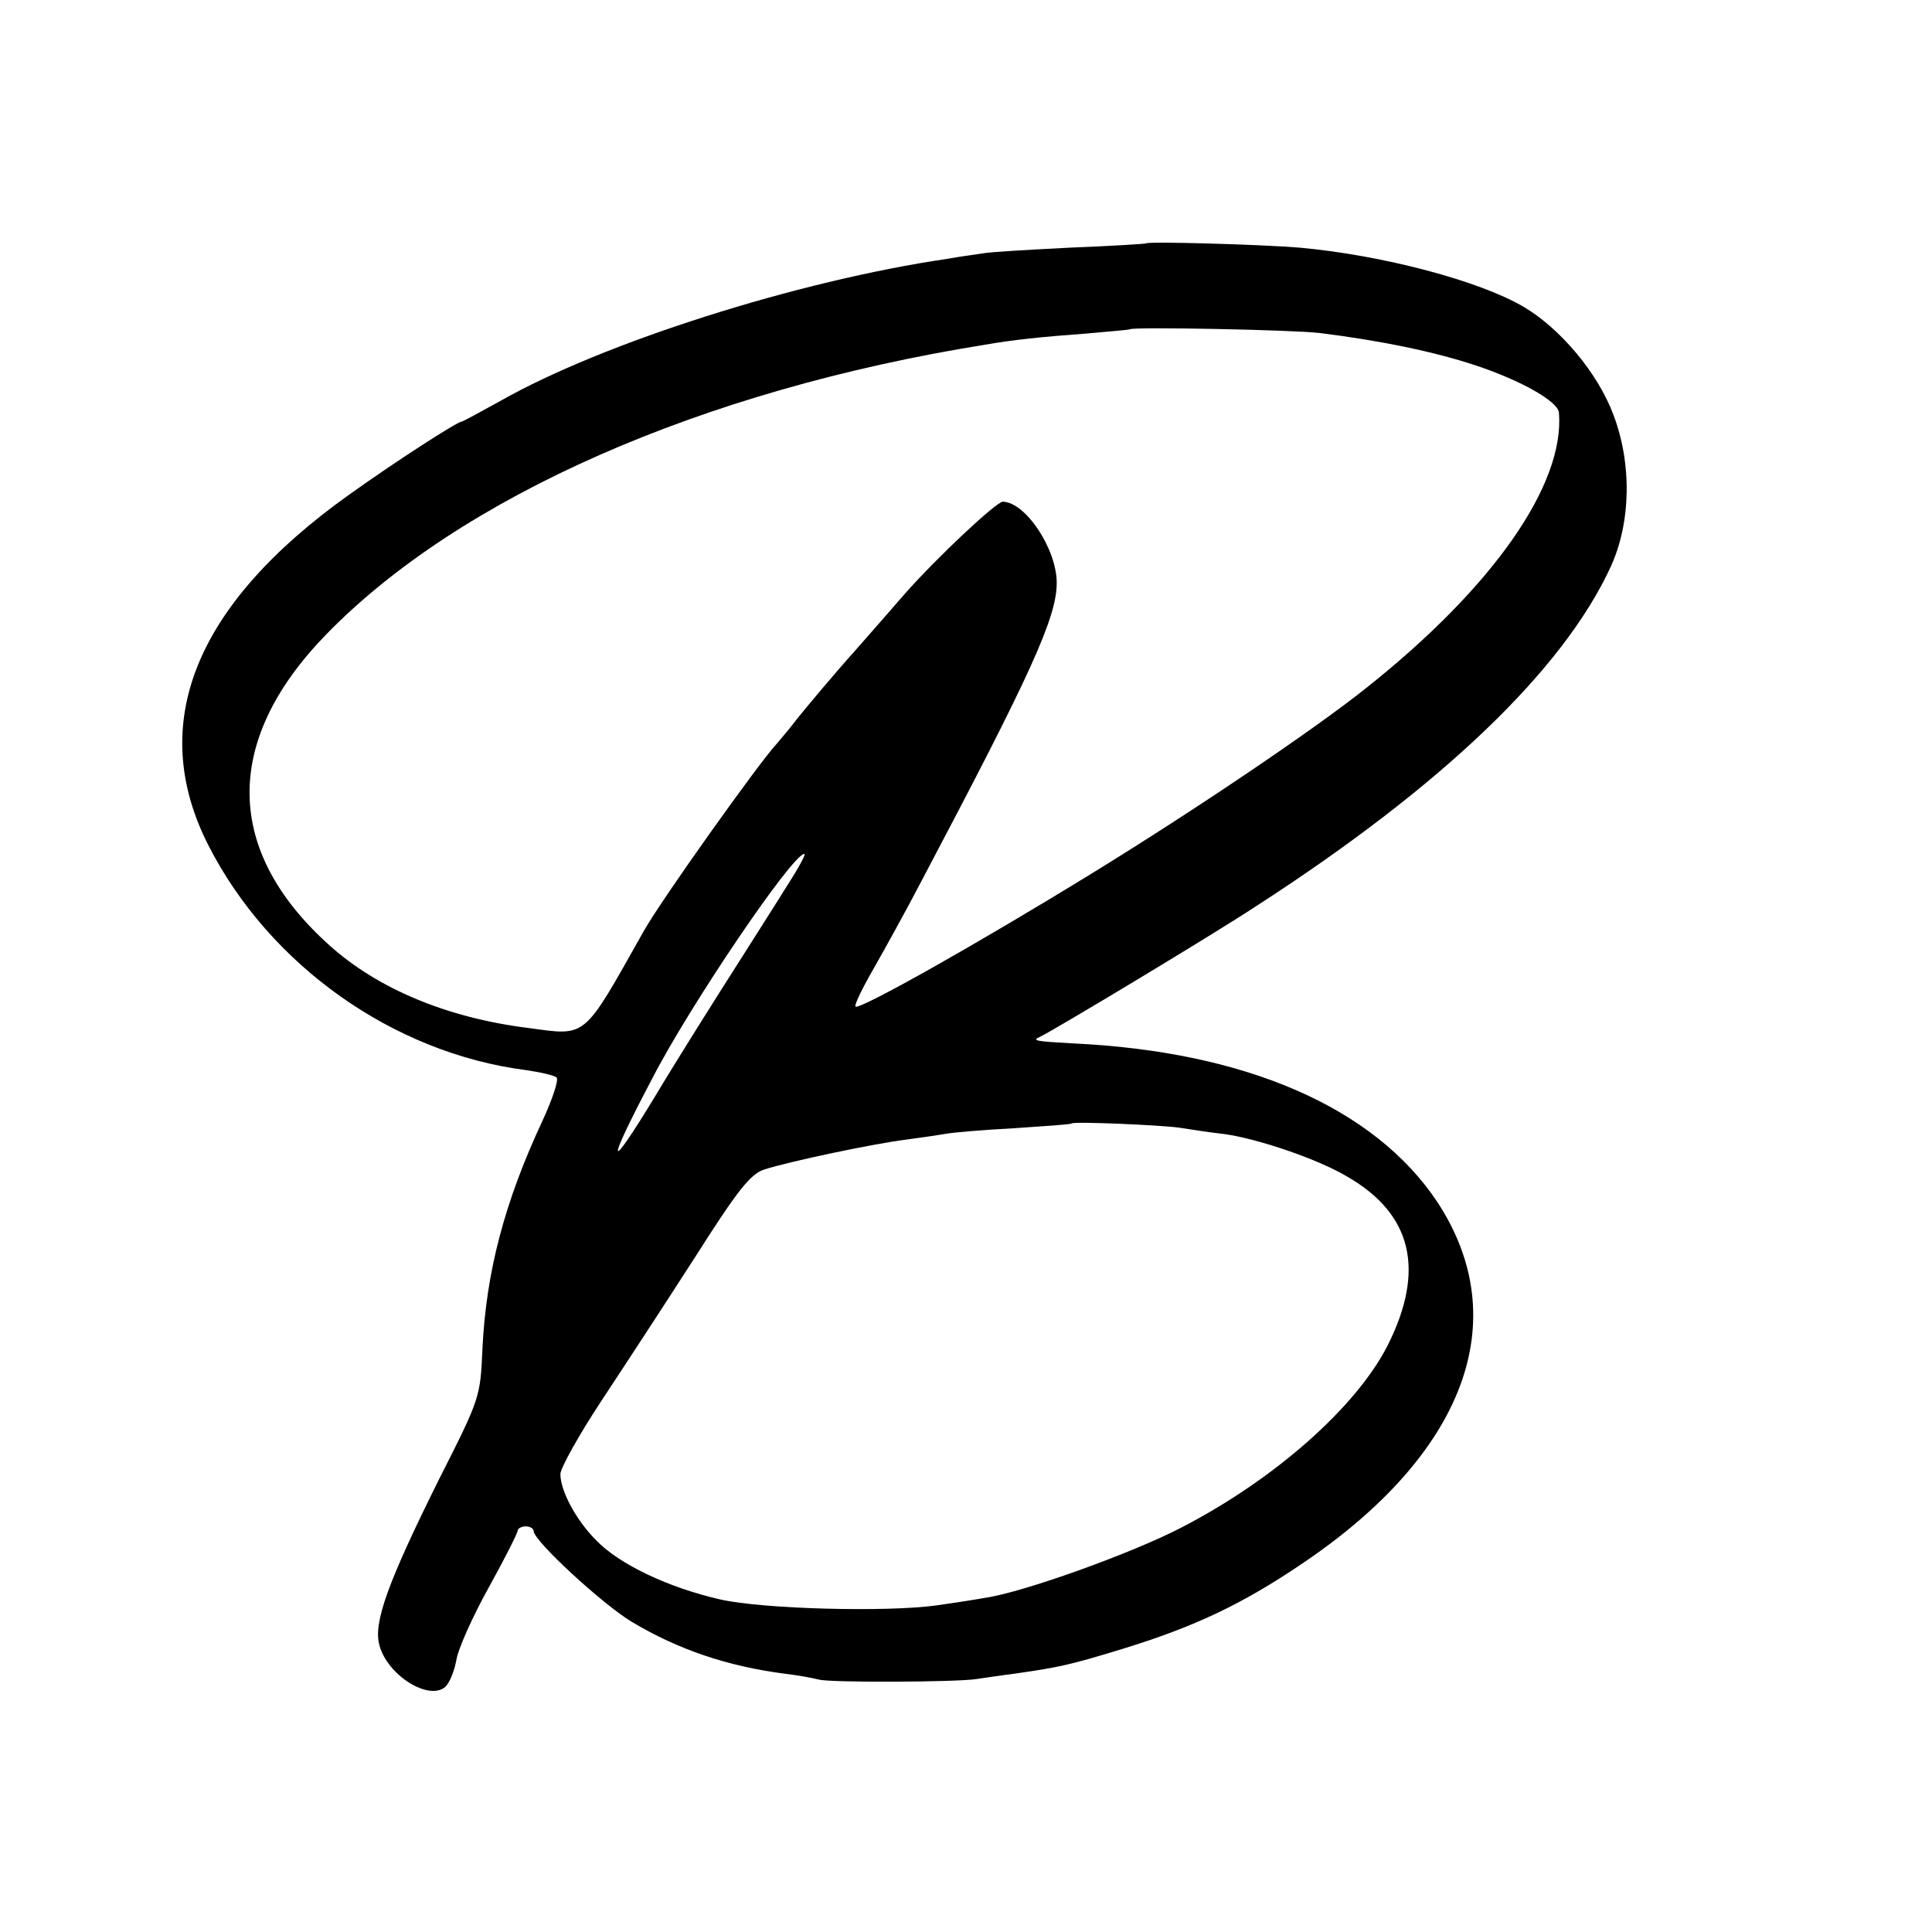
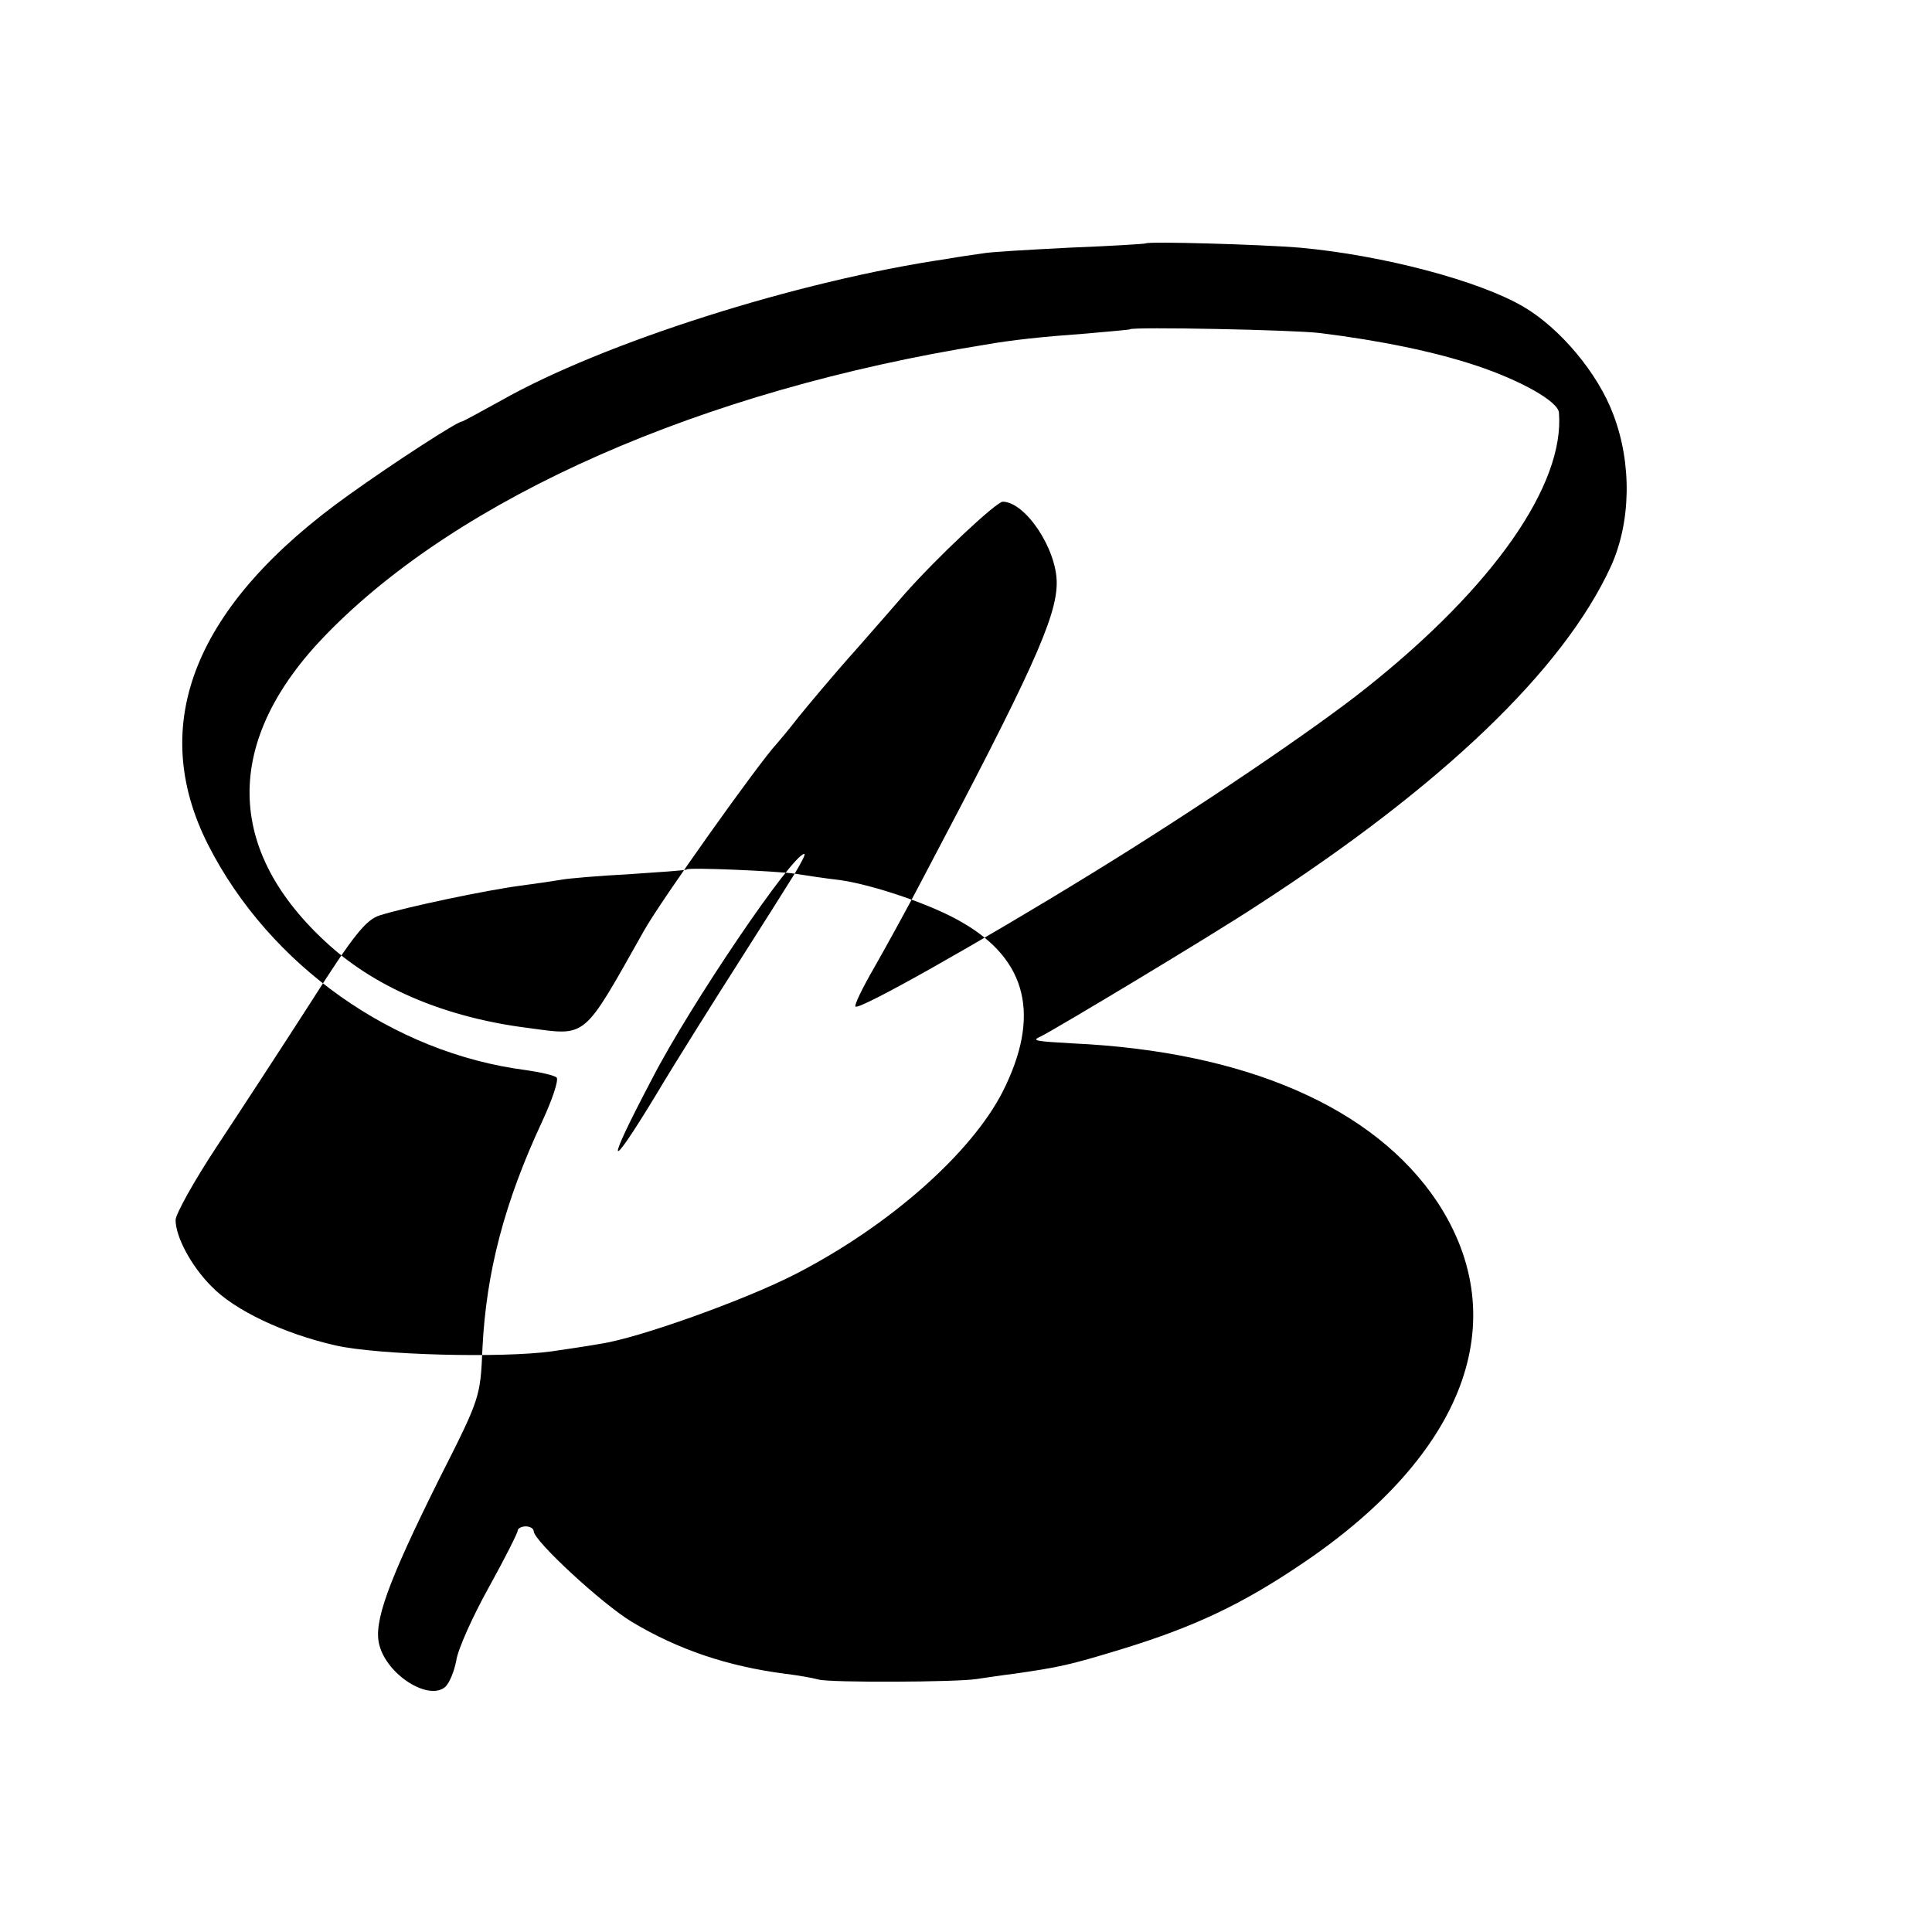
<svg xmlns="http://www.w3.org/2000/svg" version="1.0" width="362pt" height="362pt" viewBox="0 0 362 362" preserveAspectRatio="xMidYMid meet">
  <g transform="translate(0,362) scale(0.1,-0.1)" fill="#000000" stroke="none">
-     <path d="M2147 3164 c-1 -1 -65 -5 -142 -8 -77 -4 -151 -8 -165 -11 -14 -2 -43 -6 -65 -10 -280 -41 -645 -157 -837 -266 -38 -21 -71 -39 -73 -39 -8 0 -123 -74 -211 -137 -289 -206 -379 -429 -264 -656 115 -226 347 -390 595 -422 28 -4 54 -10 58 -14 4 -5 -8 -41 -27 -82 -71 -152 -105 -283 -112 -425 -4 -92 -4 -93 -81 -245 -97 -195 -124 -270 -112 -312 15 -56 92 -104 123 -78 8 7 17 29 21 50 3 21 31 83 61 137 30 54 54 102 54 106 0 4 7 8 15 8 8 0 15 -4 15 -9 0 -18 129 -137 184 -170 87 -52 179 -83 286 -97 25 -3 53 -8 64 -11 21 -6 258 -5 296 1 14 2 46 7 71 10 83 12 103 16 204 47 133 41 222 83 333 158 307 206 401 457 255 679 -118 177 -359 282 -683 297 -71 4 -78 5 -60 13 25 12 320 189 405 245 348 225 574 442 663 635 38 83 40 193 5 285 -29 78 -100 162 -168 202 -83 49 -265 97 -420 111 -73 6 -283 12 -288 8z m326 -168 c113 -14 215 -35 293 -61 84 -28 153 -67 155 -88 11 -135 -123 -327 -361 -516 -95 -76 -318 -227 -515 -348 -213 -131 -435 -256 -442 -249 -3 2 13 35 35 73 21 37 62 111 89 163 205 388 253 493 253 558 0 63 -58 151 -101 152 -12 0 -123 -104 -184 -173 -6 -7 -46 -53 -90 -103 -44 -49 -93 -108 -110 -129 -16 -21 -35 -43 -40 -49 -32 -34 -218 -295 -249 -351 -115 -204 -105 -196 -217 -181 -151 19 -281 73 -372 155 -197 177 -199 383 -7 581 251 259 705 459 1235 544 51 9 107 15 190 21 44 4 81 7 82 8 5 5 307 -1 356 -7z m-984 -1013 c-13 -21 -59 -94 -103 -163 -44 -69 -116 -183 -159 -255 -90 -148 -93 -133 -5 34 71 138 263 421 285 421 3 0 -6 -17 -18 -37z m721 -476 c19 -3 58 -9 85 -12 63 -9 175 -47 230 -80 121 -70 146 -175 75 -316 -59 -116 -213 -252 -388 -342 -93 -48 -296 -121 -367 -131 -22 -4 -62 -10 -90 -14 -93 -13 -325 -7 -405 11 -97 22 -190 66 -233 111 -38 38 -67 93 -67 124 0 11 35 74 78 139 43 65 122 186 176 270 80 126 103 154 129 162 47 15 203 48 267 56 30 4 64 9 75 11 11 2 67 7 125 10 58 4 106 7 108 9 4 4 167 -3 202 -8z" />
+     <path d="M2147 3164 c-1 -1 -65 -5 -142 -8 -77 -4 -151 -8 -165 -11 -14 -2 -43 -6 -65 -10 -280 -41 -645 -157 -837 -266 -38 -21 -71 -39 -73 -39 -8 0 -123 -74 -211 -137 -289 -206 -379 -429 -264 -656 115 -226 347 -390 595 -422 28 -4 54 -10 58 -14 4 -5 -8 -41 -27 -82 -71 -152 -105 -283 -112 -425 -4 -92 -4 -93 -81 -245 -97 -195 -124 -270 -112 -312 15 -56 92 -104 123 -78 8 7 17 29 21 50 3 21 31 83 61 137 30 54 54 102 54 106 0 4 7 8 15 8 8 0 15 -4 15 -9 0 -18 129 -137 184 -170 87 -52 179 -83 286 -97 25 -3 53 -8 64 -11 21 -6 258 -5 296 1 14 2 46 7 71 10 83 12 103 16 204 47 133 41 222 83 333 158 307 206 401 457 255 679 -118 177 -359 282 -683 297 -71 4 -78 5 -60 13 25 12 320 189 405 245 348 225 574 442 663 635 38 83 40 193 5 285 -29 78 -100 162 -168 202 -83 49 -265 97 -420 111 -73 6 -283 12 -288 8z m326 -168 c113 -14 215 -35 293 -61 84 -28 153 -67 155 -88 11 -135 -123 -327 -361 -516 -95 -76 -318 -227 -515 -348 -213 -131 -435 -256 -442 -249 -3 2 13 35 35 73 21 37 62 111 89 163 205 388 253 493 253 558 0 63 -58 151 -101 152 -12 0 -123 -104 -184 -173 -6 -7 -46 -53 -90 -103 -44 -49 -93 -108 -110 -129 -16 -21 -35 -43 -40 -49 -32 -34 -218 -295 -249 -351 -115 -204 -105 -196 -217 -181 -151 19 -281 73 -372 155 -197 177 -199 383 -7 581 251 259 705 459 1235 544 51 9 107 15 190 21 44 4 81 7 82 8 5 5 307 -1 356 -7z m-984 -1013 c-13 -21 -59 -94 -103 -163 -44 -69 -116 -183 -159 -255 -90 -148 -93 -133 -5 34 71 138 263 421 285 421 3 0 -6 -17 -18 -37z c19 -3 58 -9 85 -12 63 -9 175 -47 230 -80 121 -70 146 -175 75 -316 -59 -116 -213 -252 -388 -342 -93 -48 -296 -121 -367 -131 -22 -4 -62 -10 -90 -14 -93 -13 -325 -7 -405 11 -97 22 -190 66 -233 111 -38 38 -67 93 -67 124 0 11 35 74 78 139 43 65 122 186 176 270 80 126 103 154 129 162 47 15 203 48 267 56 30 4 64 9 75 11 11 2 67 7 125 10 58 4 106 7 108 9 4 4 167 -3 202 -8z" />
  </g>
</svg>